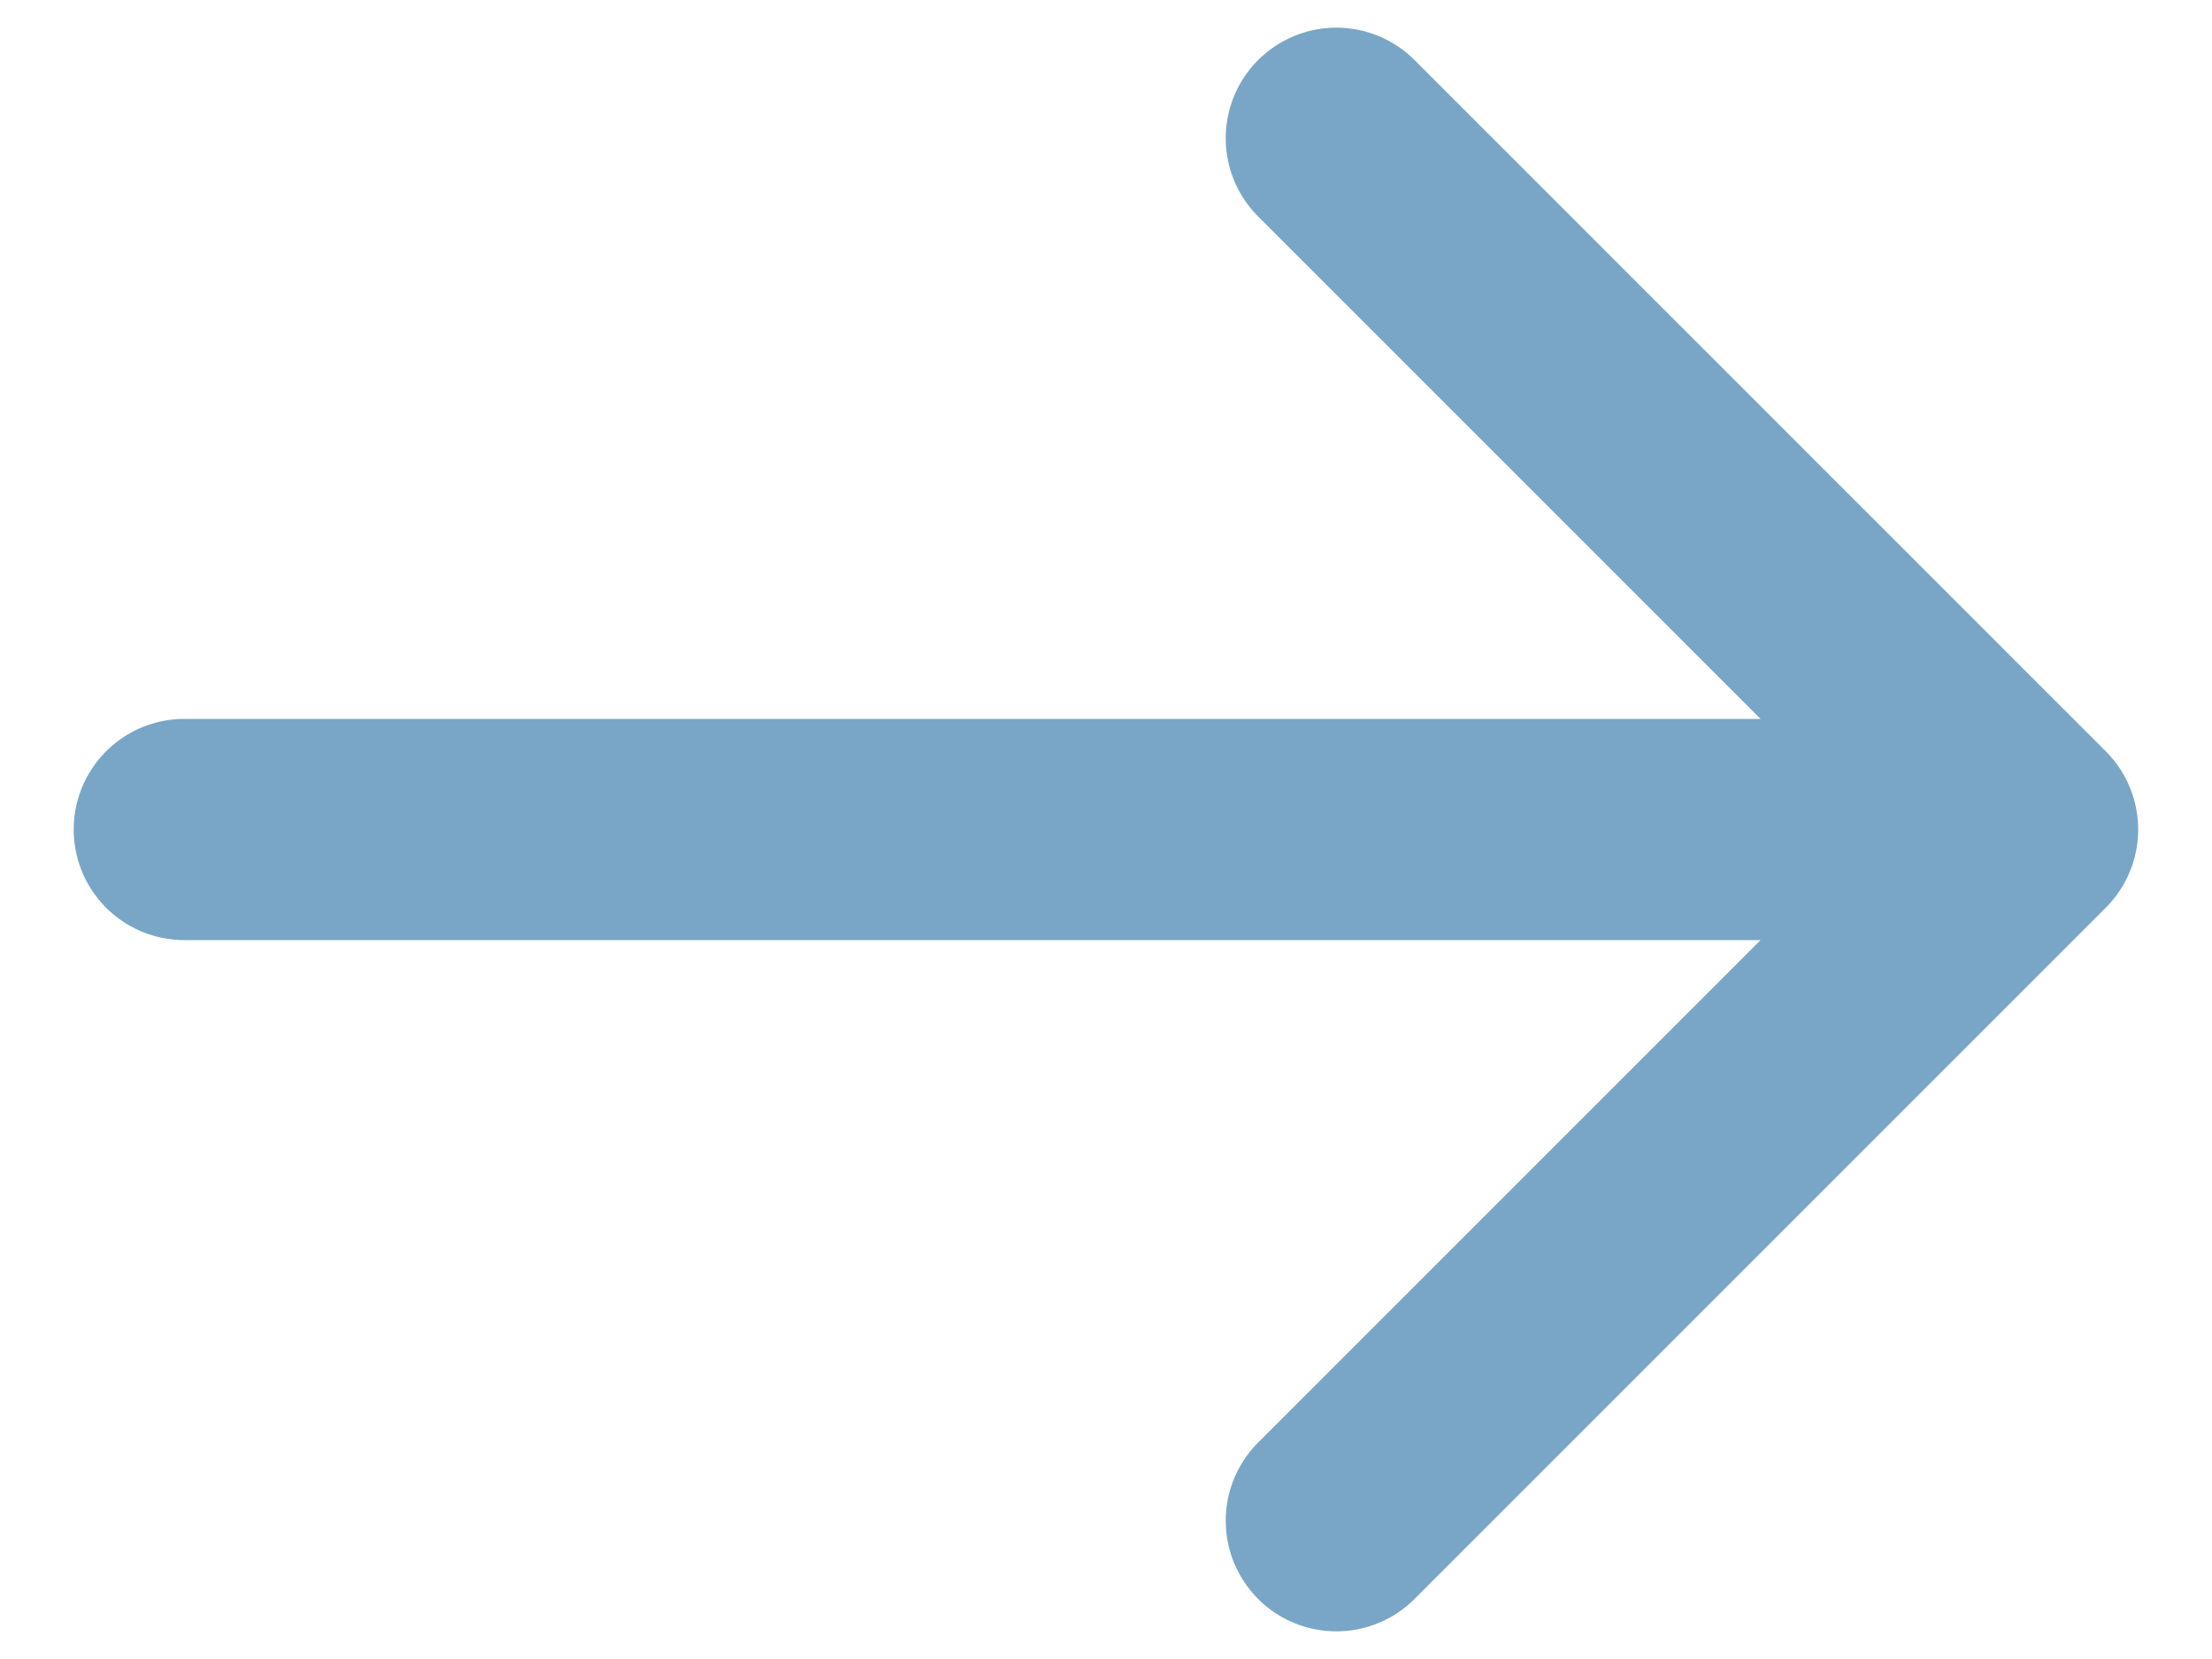
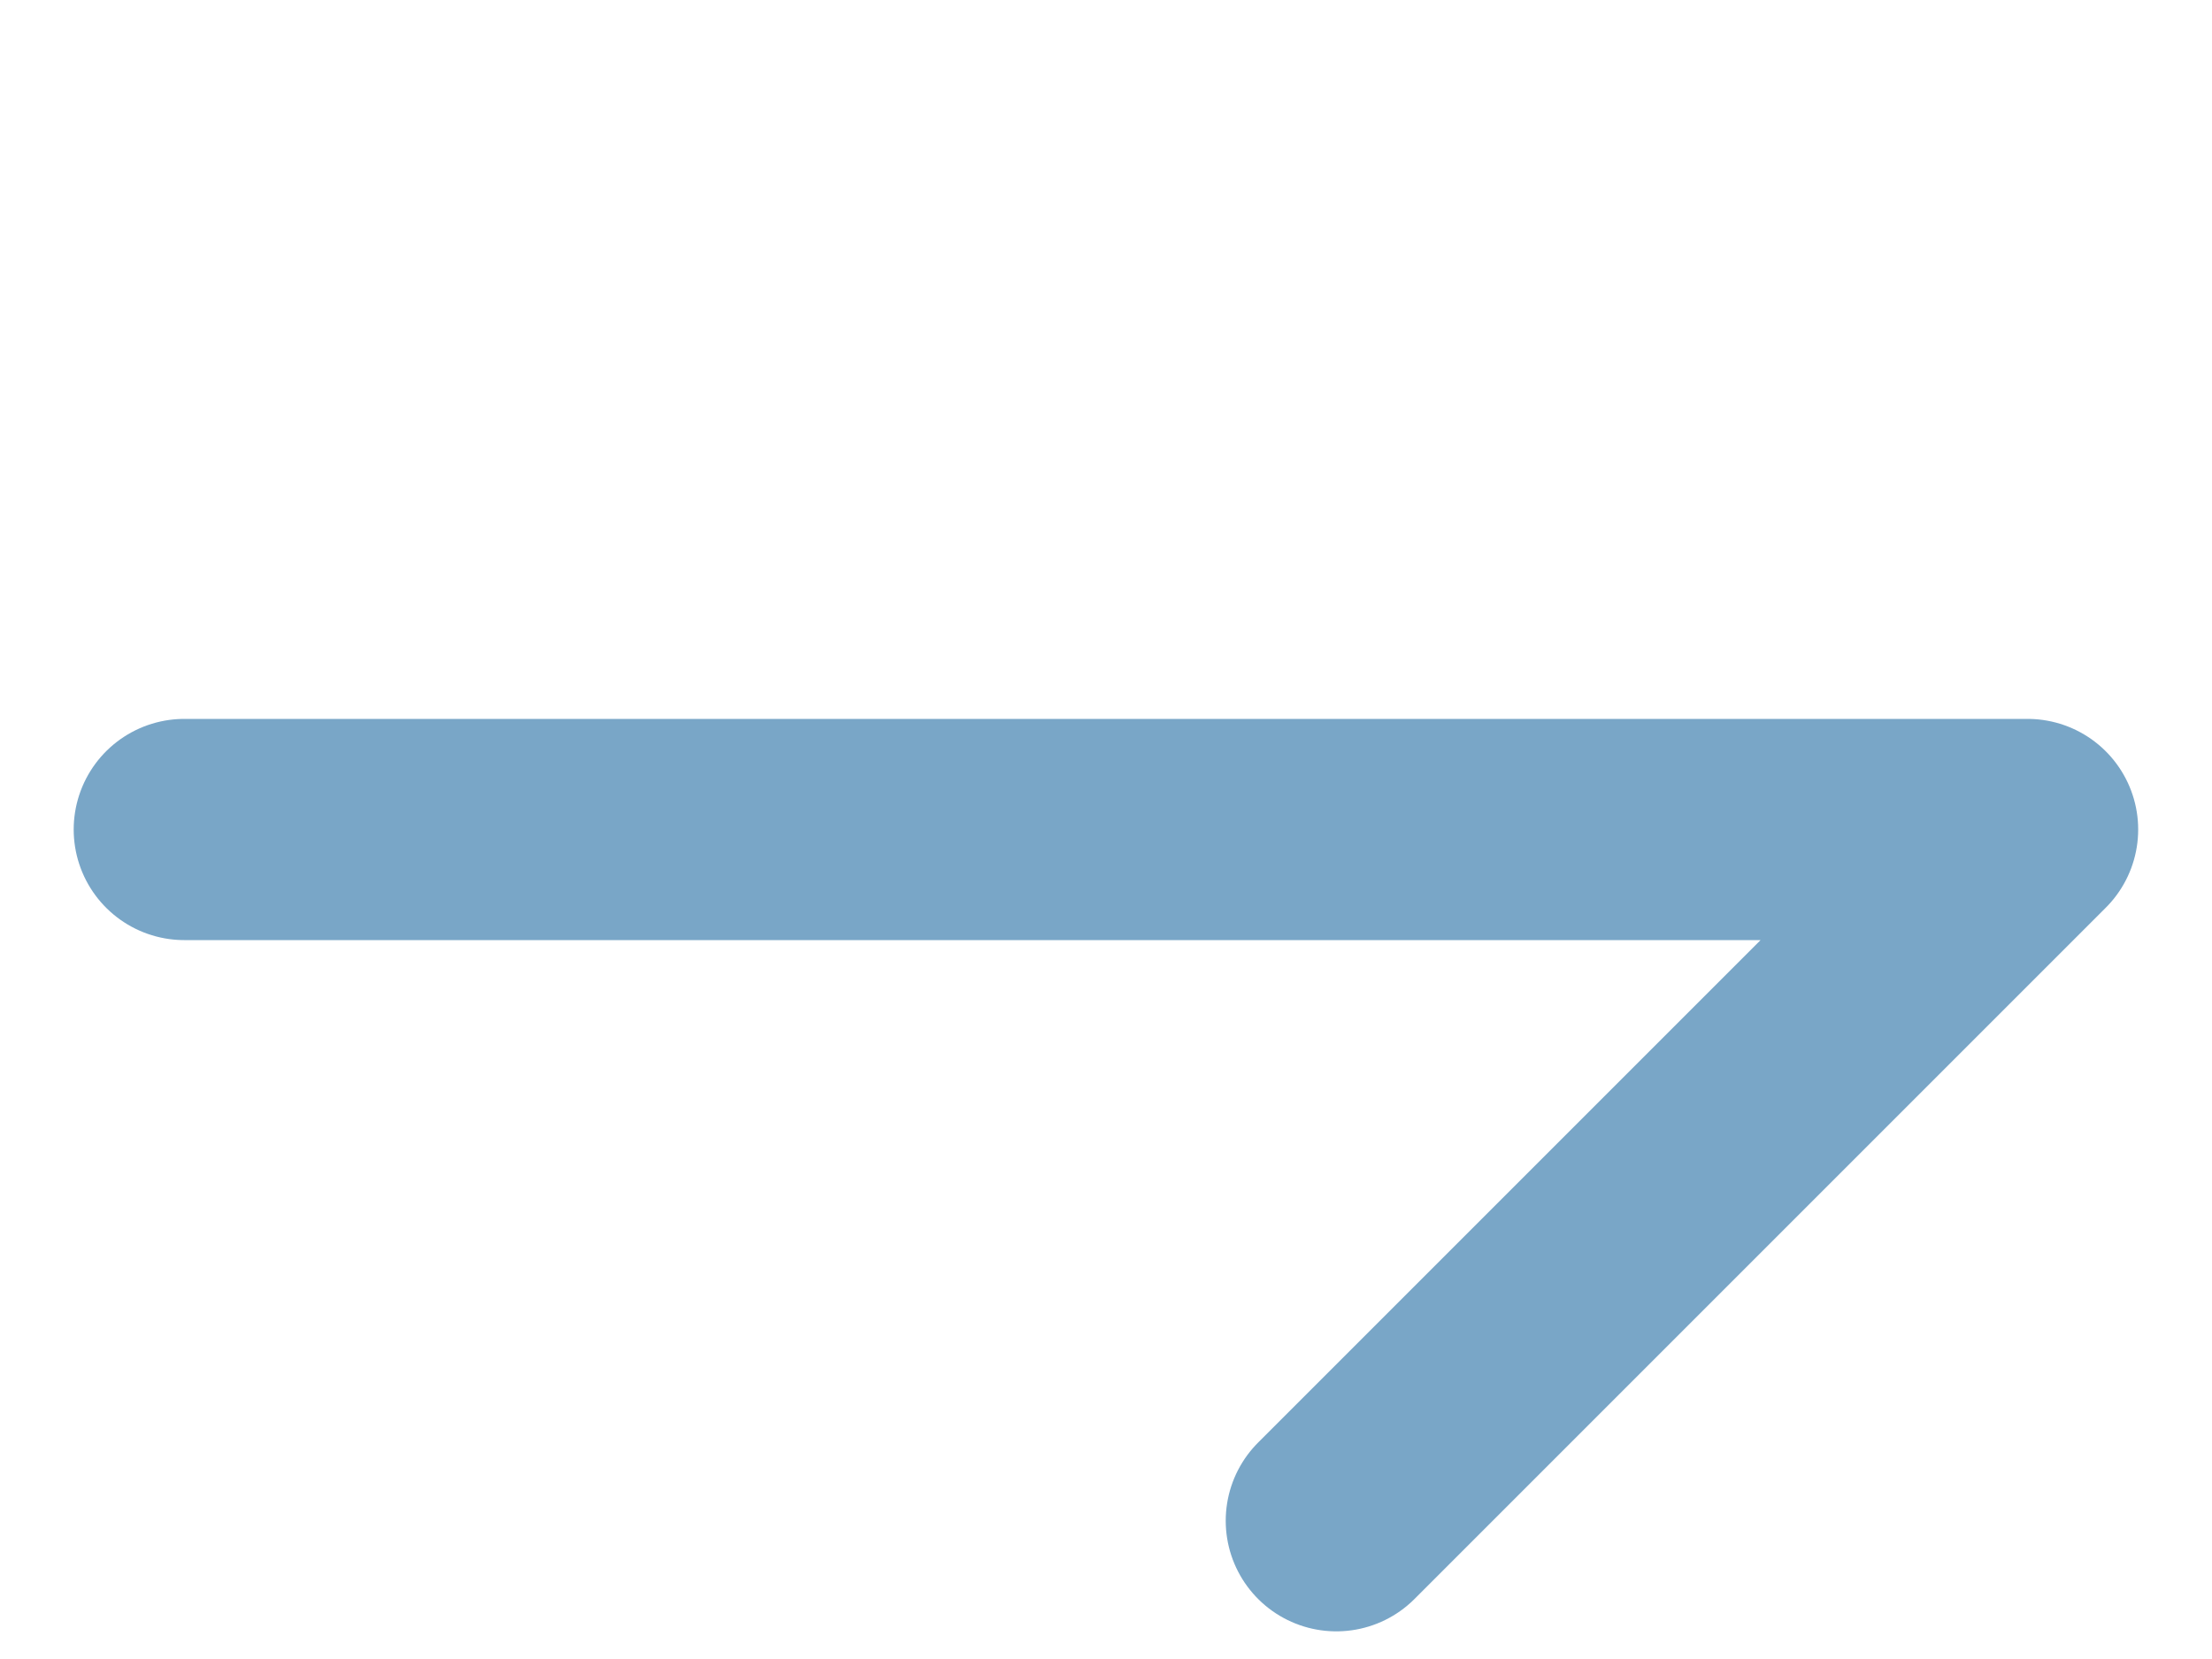
<svg xmlns="http://www.w3.org/2000/svg" width="16" height="12" viewBox="0 0 16 12" fill="none">
-   <path d="M1.333 6L14.666 6M14.666 6L9.666 1M14.666 6L9.666 11" stroke="#79A6C7" stroke-width="1.6" stroke-linecap="round" stroke-linejoin="round" />
+   <path d="M1.333 6L14.666 6M14.666 6M14.666 6L9.666 11" stroke="#79A6C7" stroke-width="1.6" stroke-linecap="round" stroke-linejoin="round" />
</svg>